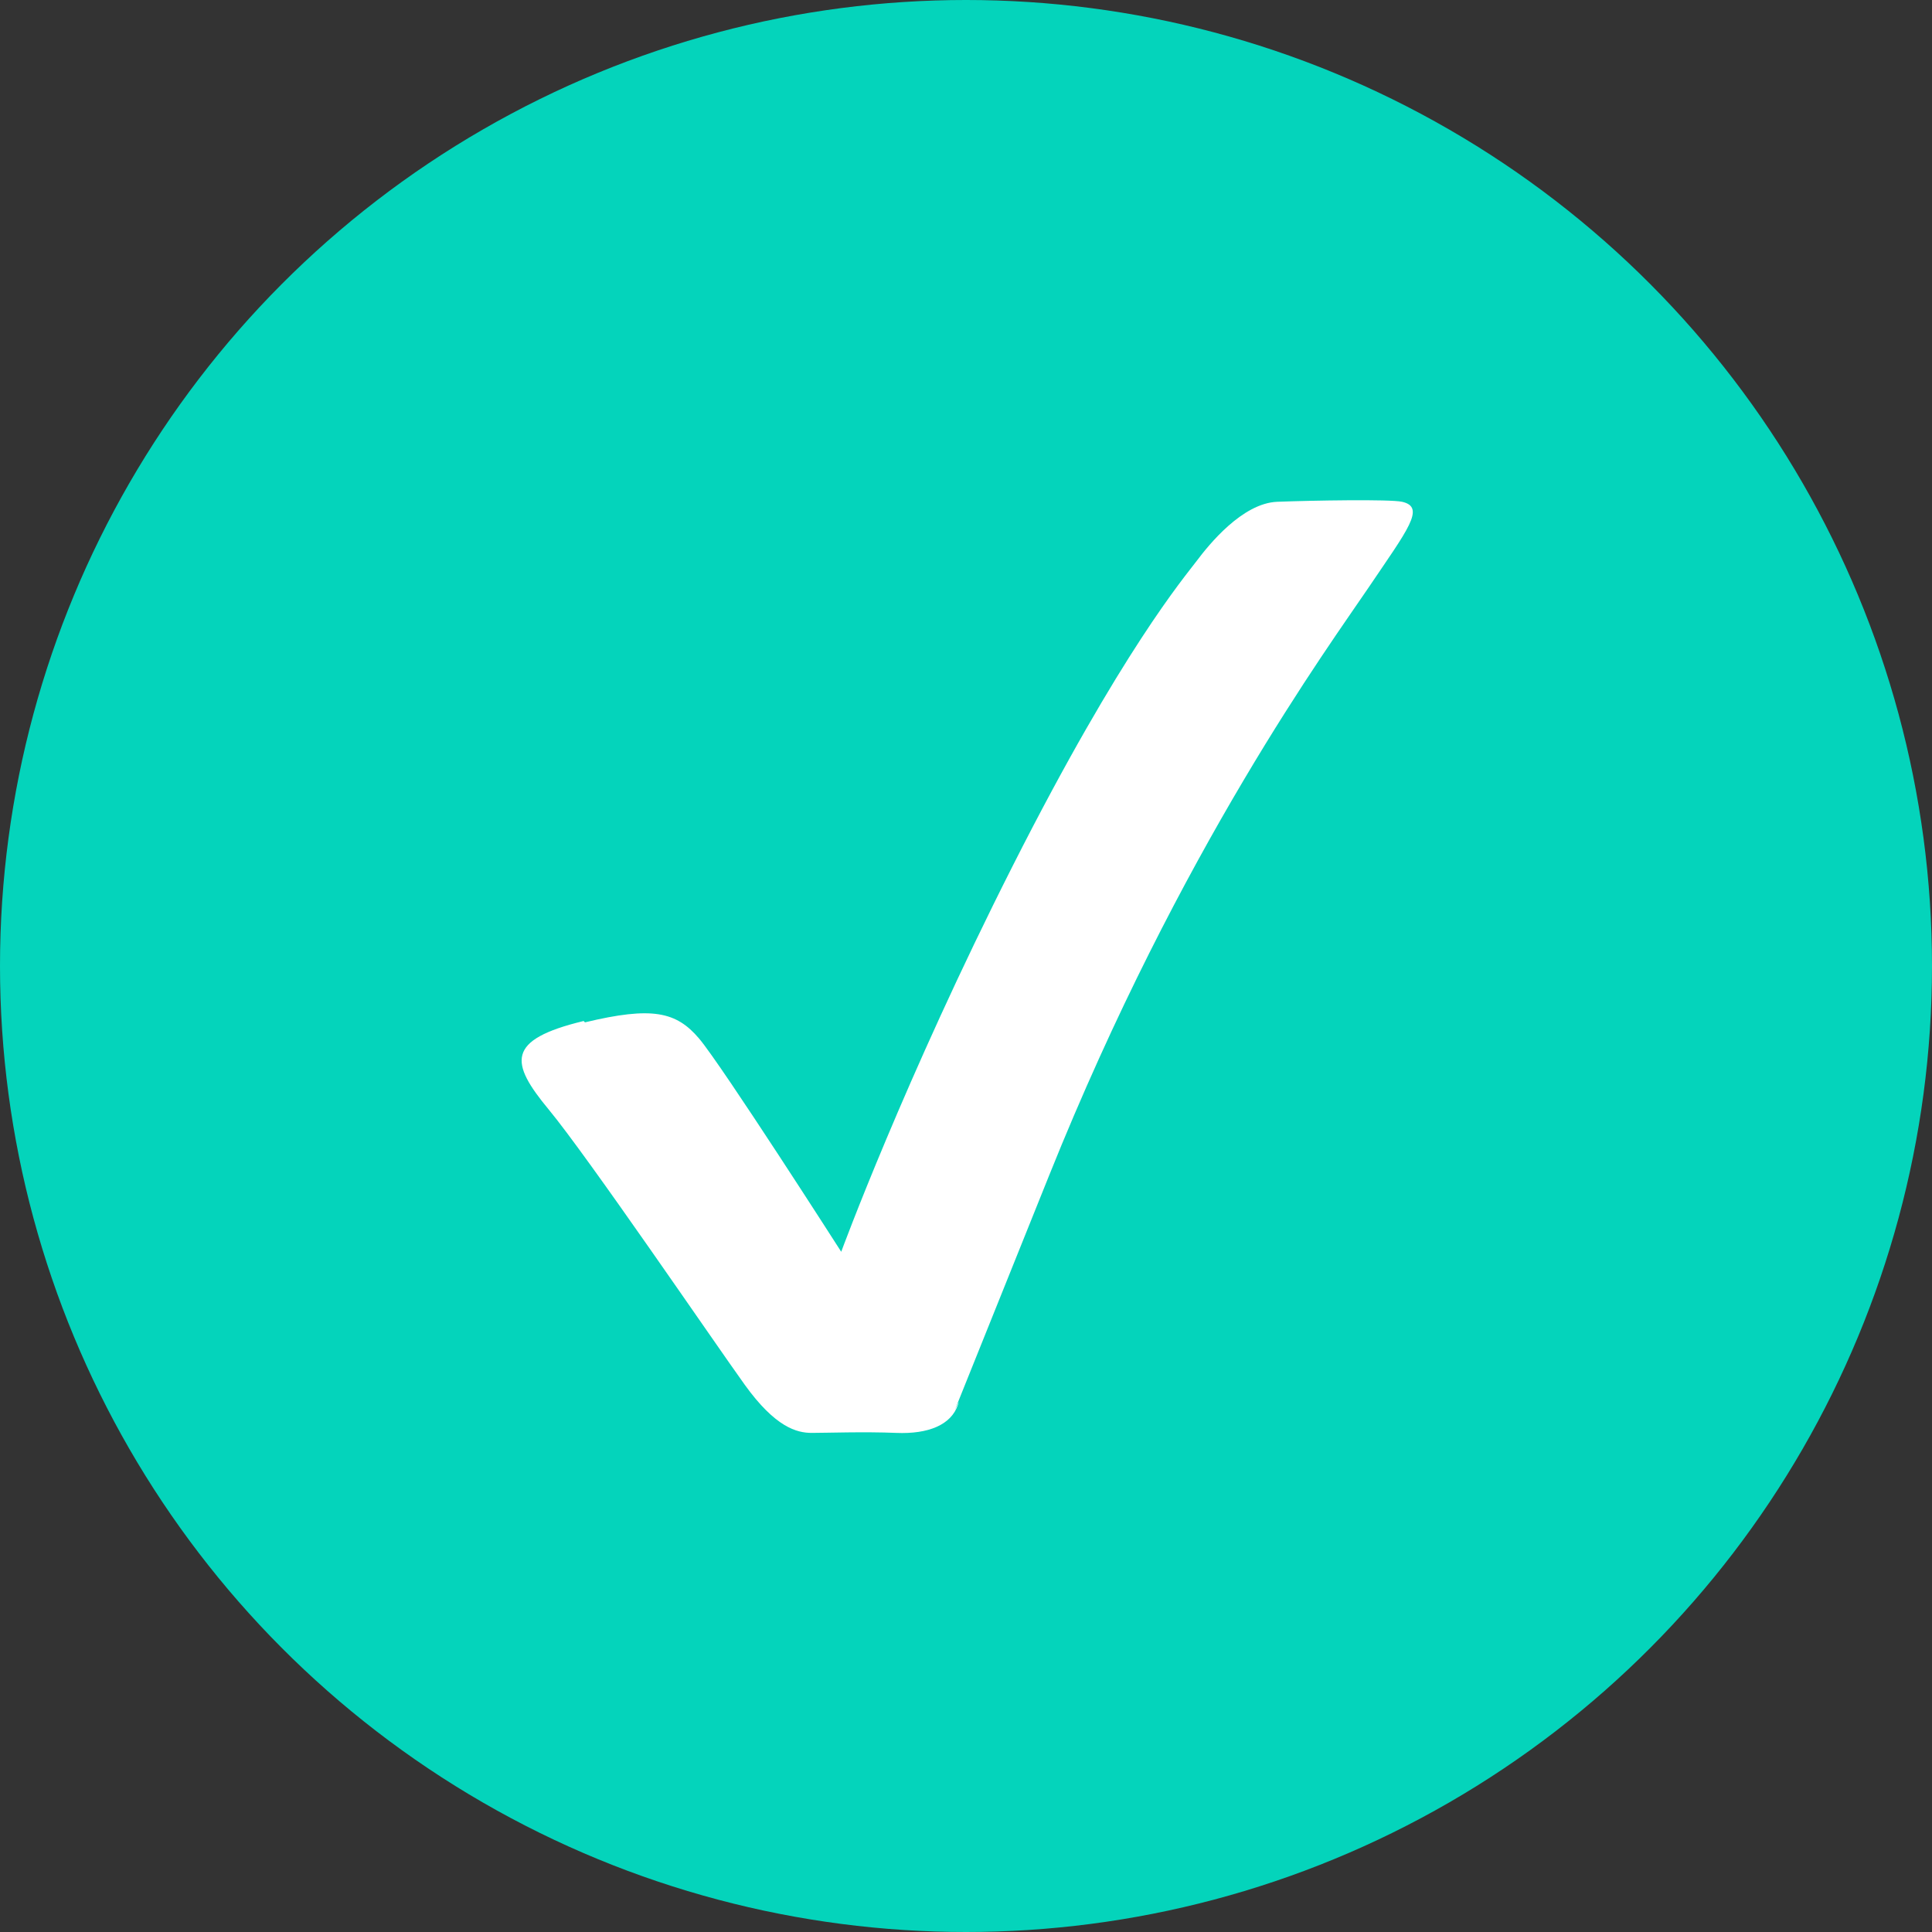
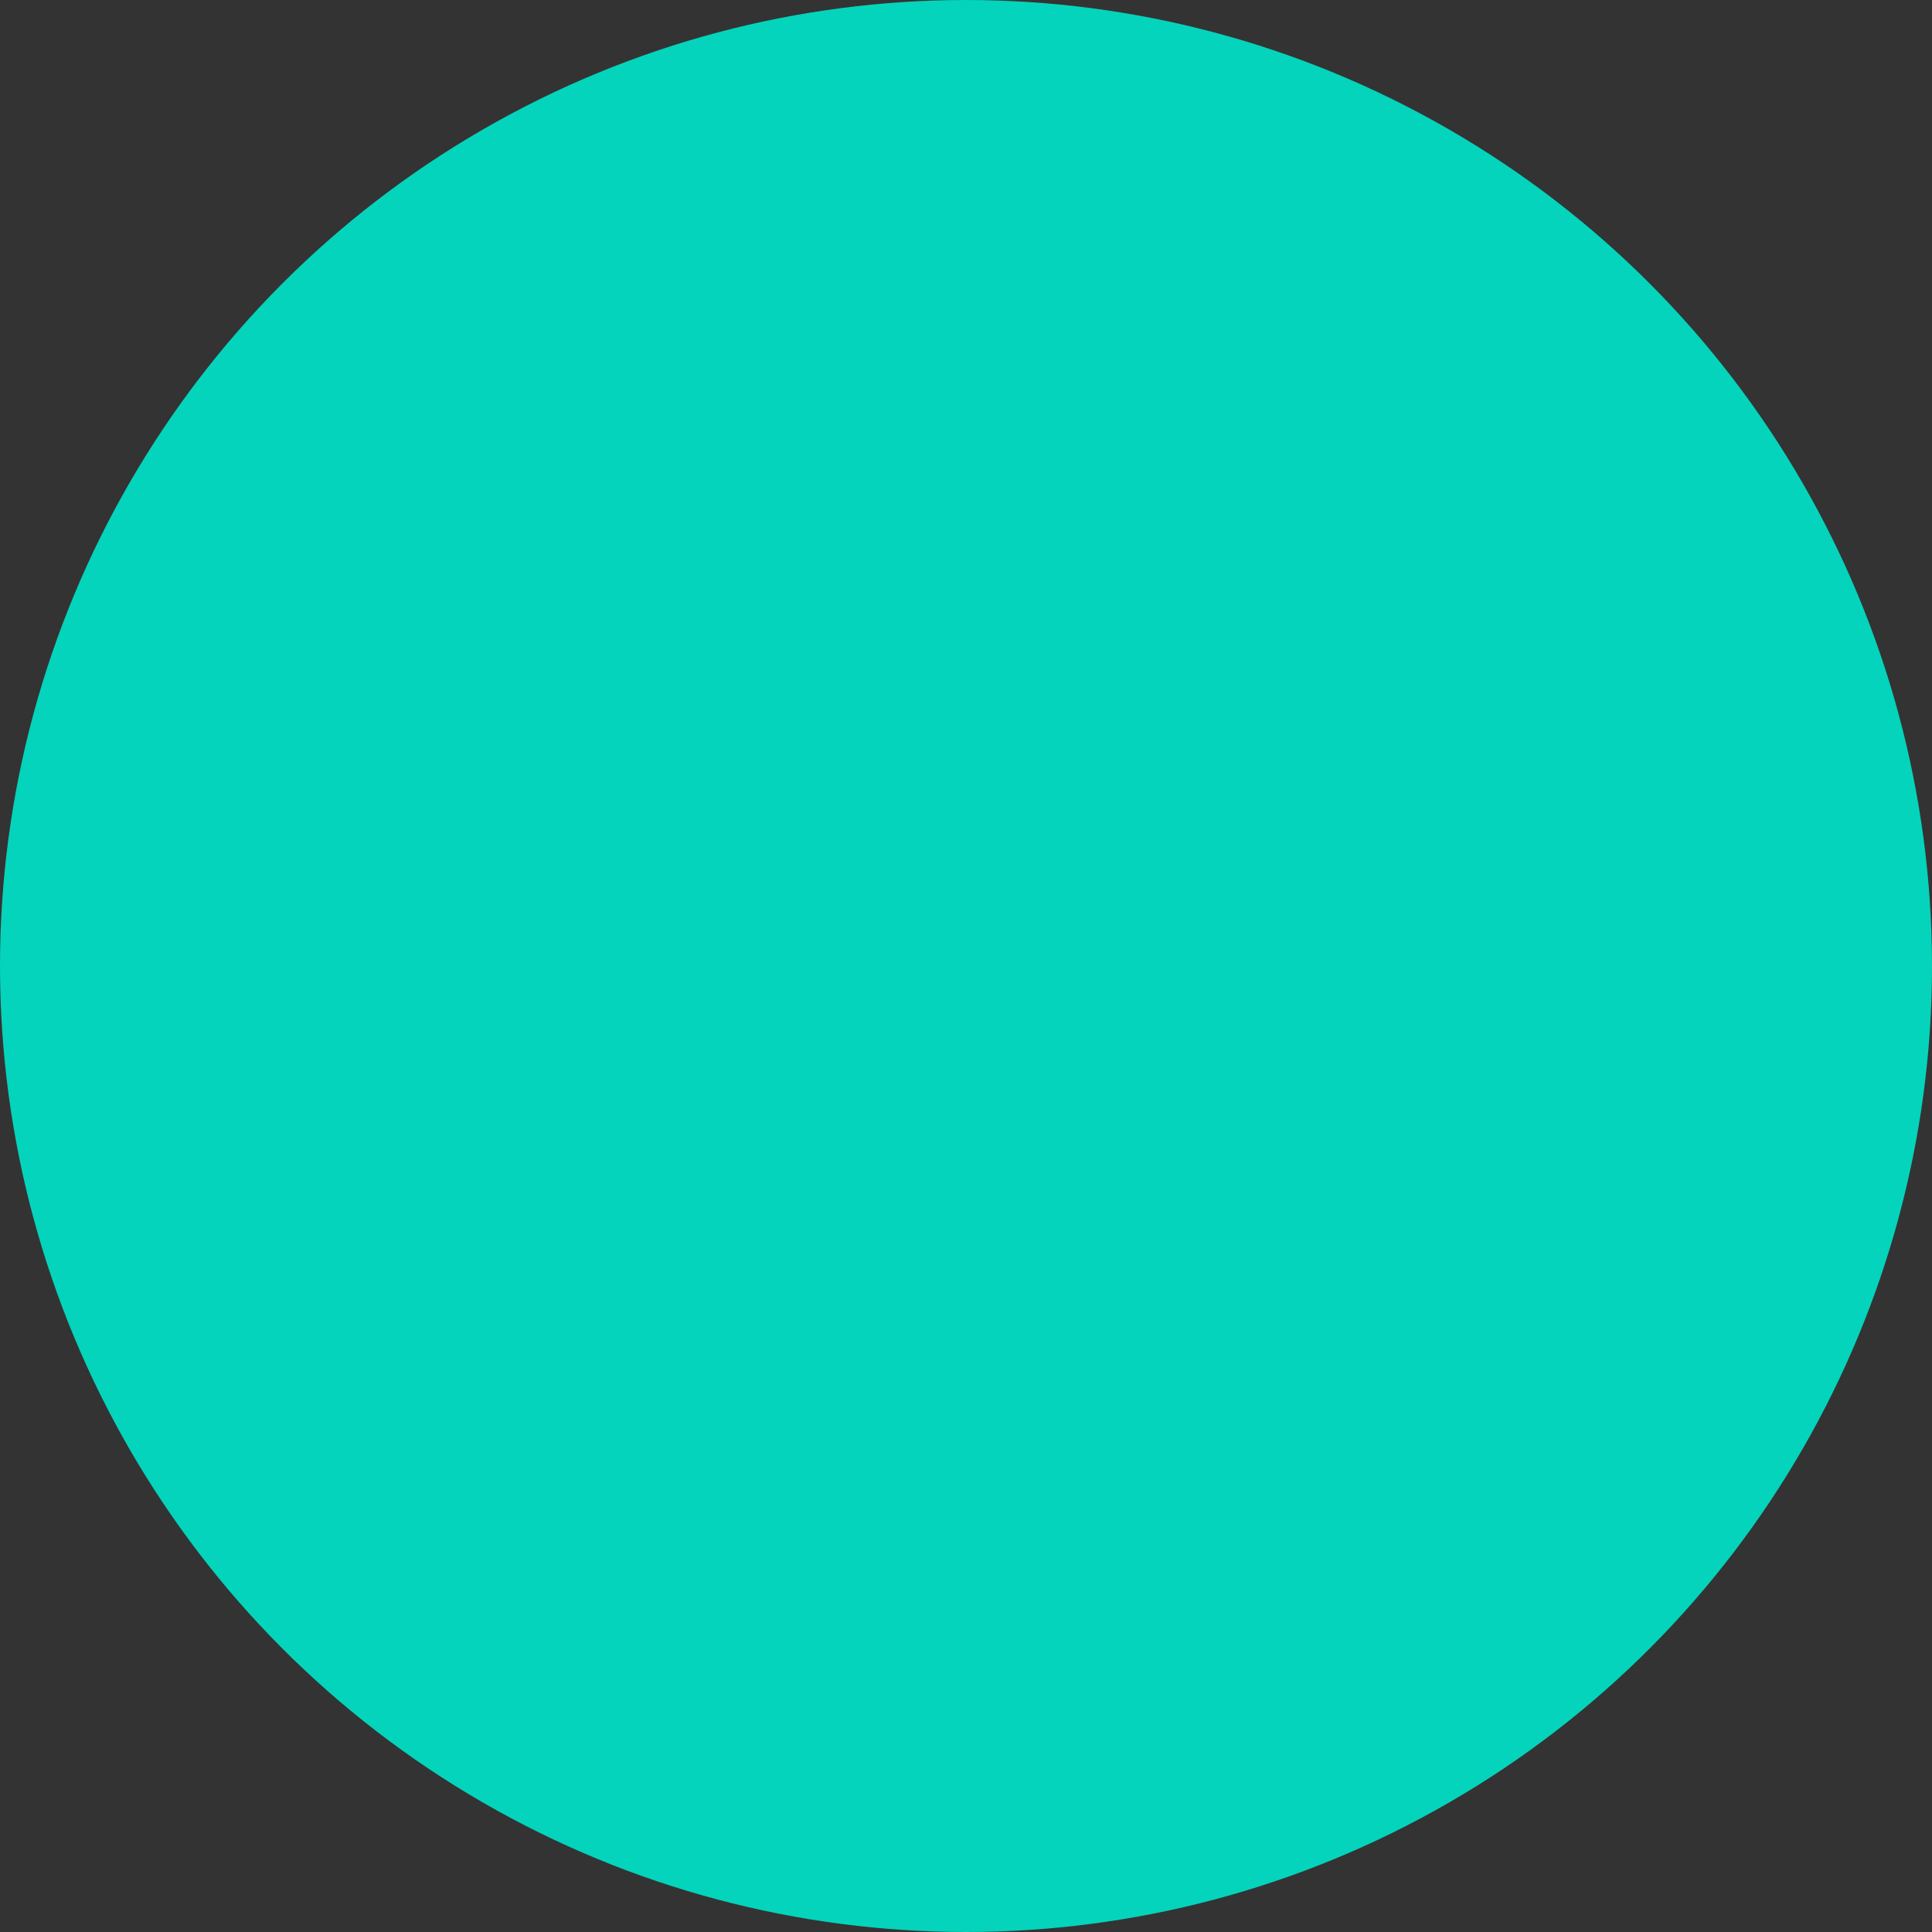
<svg xmlns="http://www.w3.org/2000/svg" id="_レイヤー_1" data-name="レイヤー_1" version="1.1" viewBox="0 0 144 144">
  <rect x="0" y="0" width="144" height="144" fill="#333333" stroke="none" />
  <defs>
    <style>
      .st0 {
        fill: #fff;
      }

      .st1 {
        fill: #04d4bb;
      }
    </style>
  </defs>
  <circle class="st1" cx="72" cy="72" r="72" />
-   <path class="st0" d="M43.6,76.2c5-1.2,6.8-.8,8.5,1.2s10.6,15.9,10.6,15.9c0,0,4.7-12.8,12.8-28.8s12.8-21.5,13.7-22.7,3.4-4.3,6-4.4,8.4-.2,9.3,0c1.8.4.4,2.1-2.5,6.4s-14,19.4-23.8,43.8-6.3,15.6-6.8,17.1-2.2,2.2-4.6,2.1-5.2,0-6.3,0-2.7-.4-5-3.6-11.7-17-14.6-20.5-3.2-5.2,2.6-6.6Z" />
</svg>